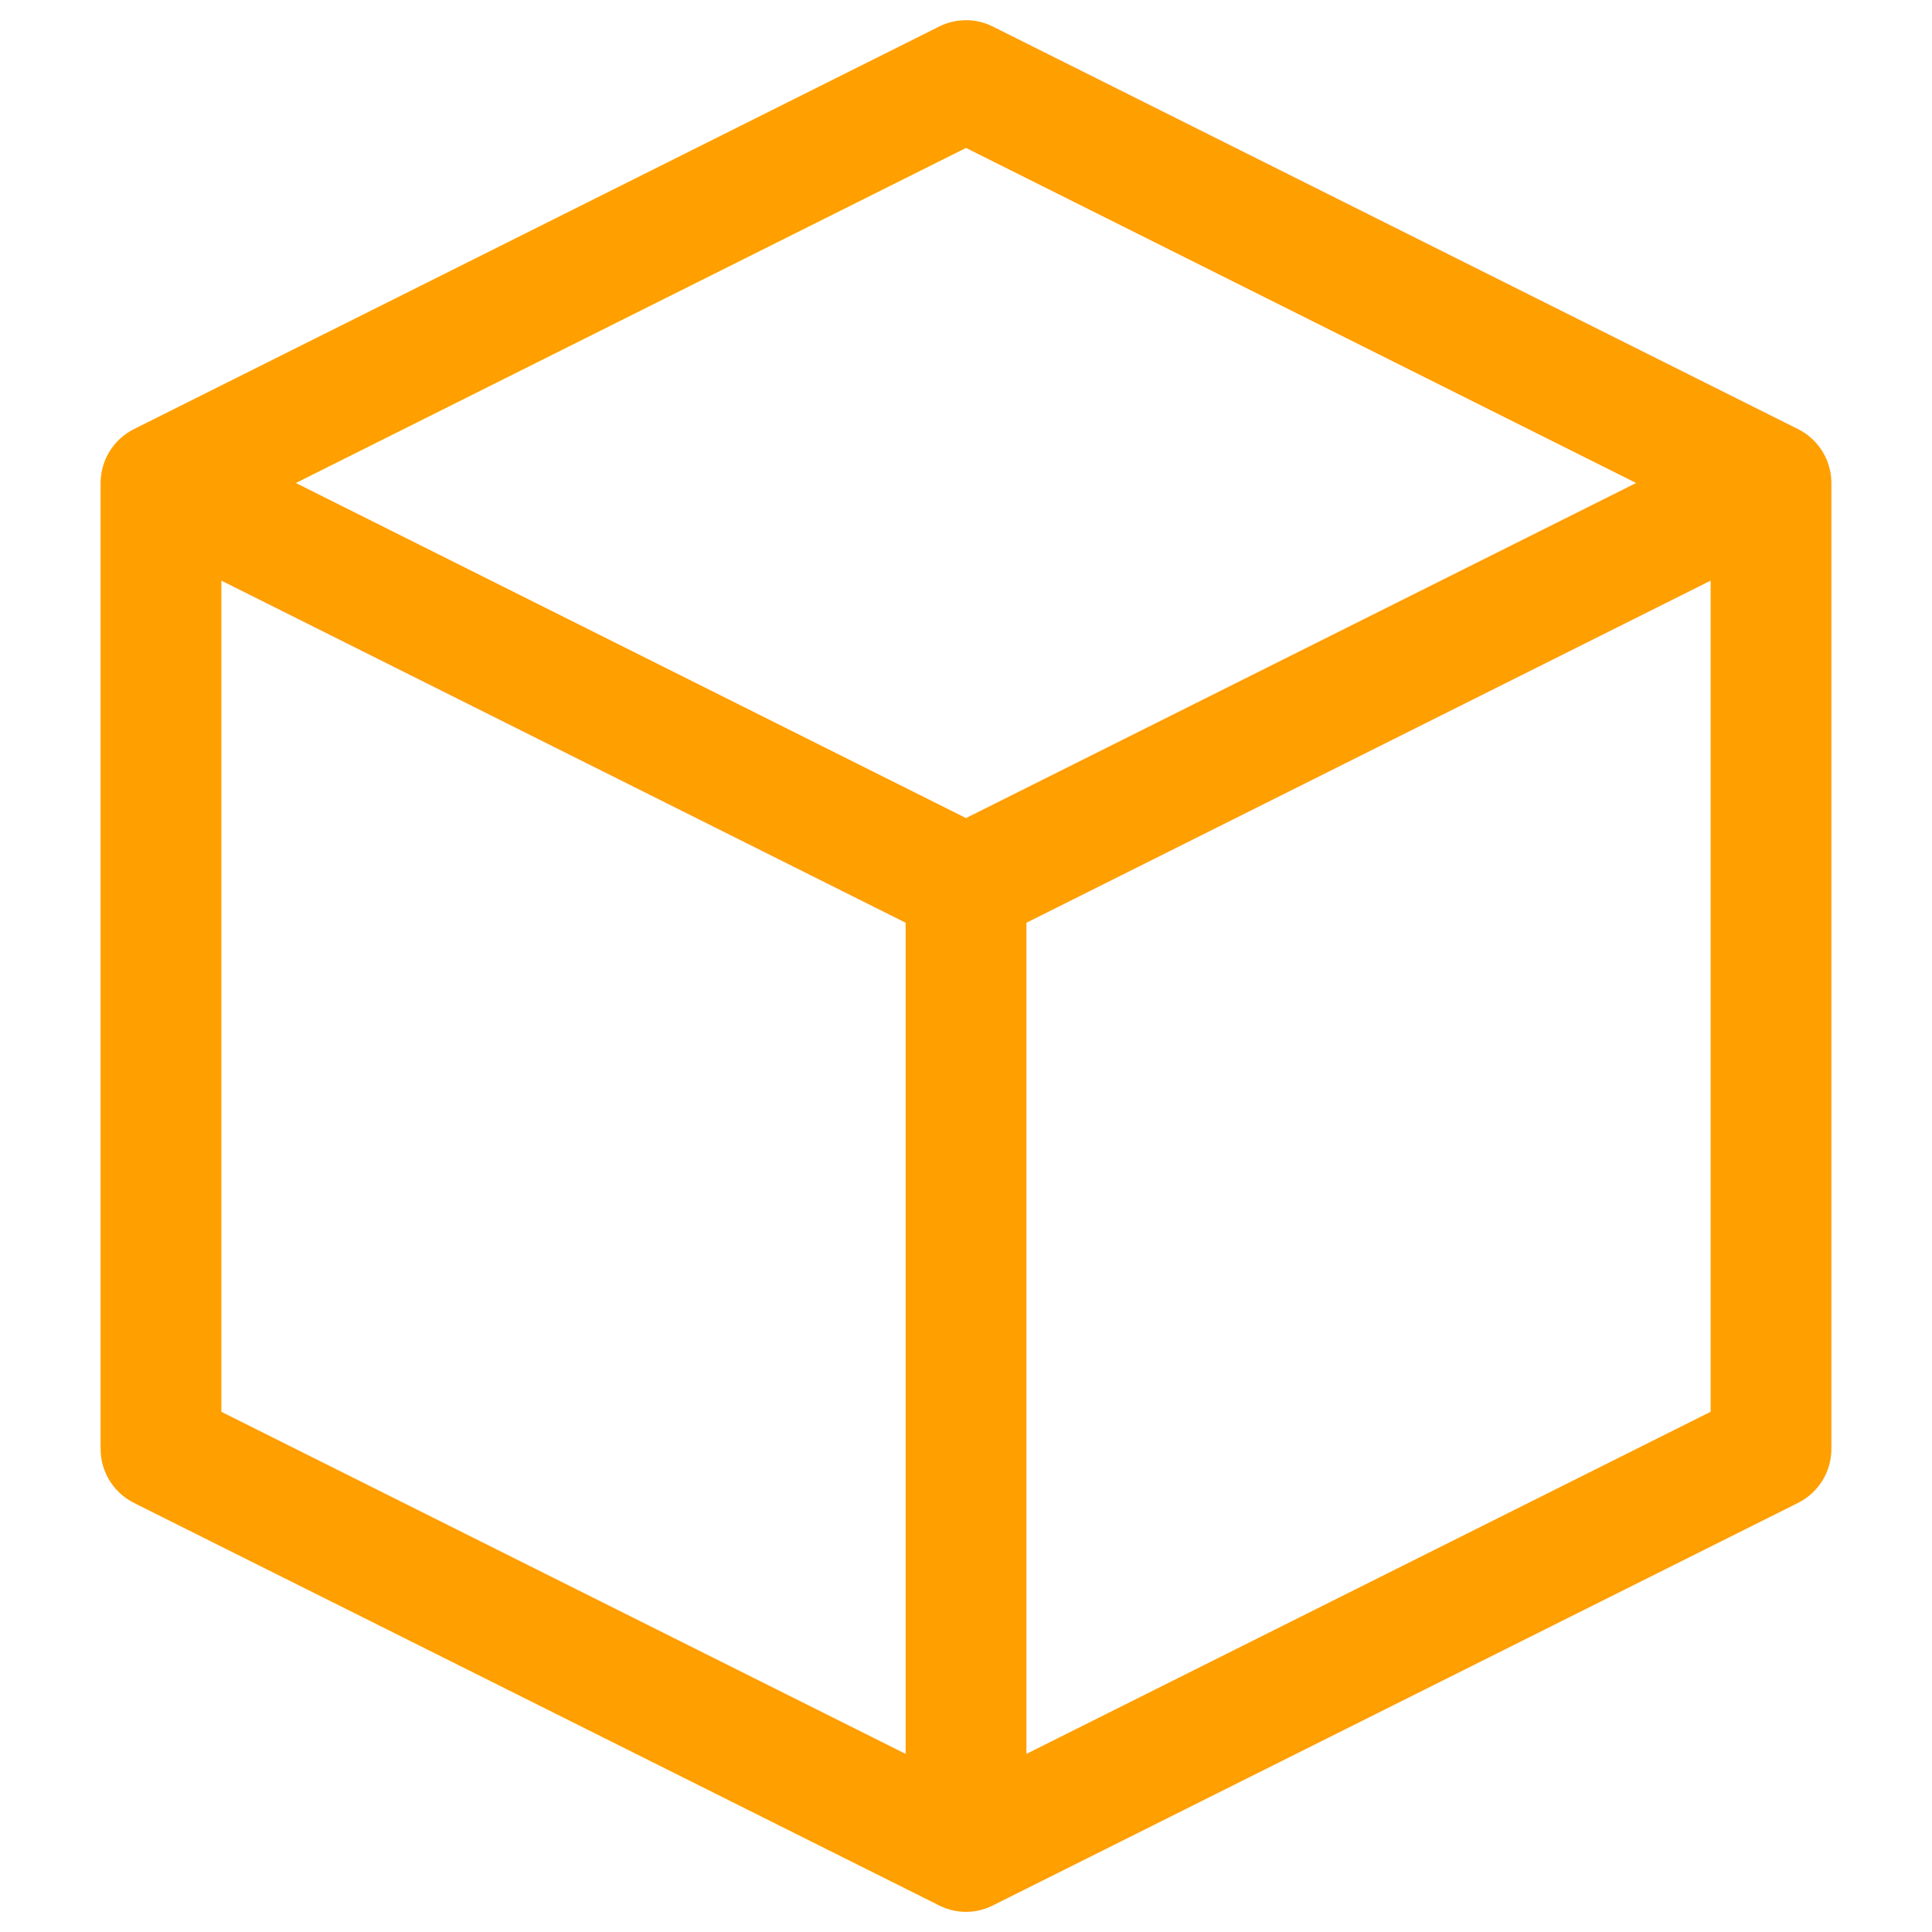
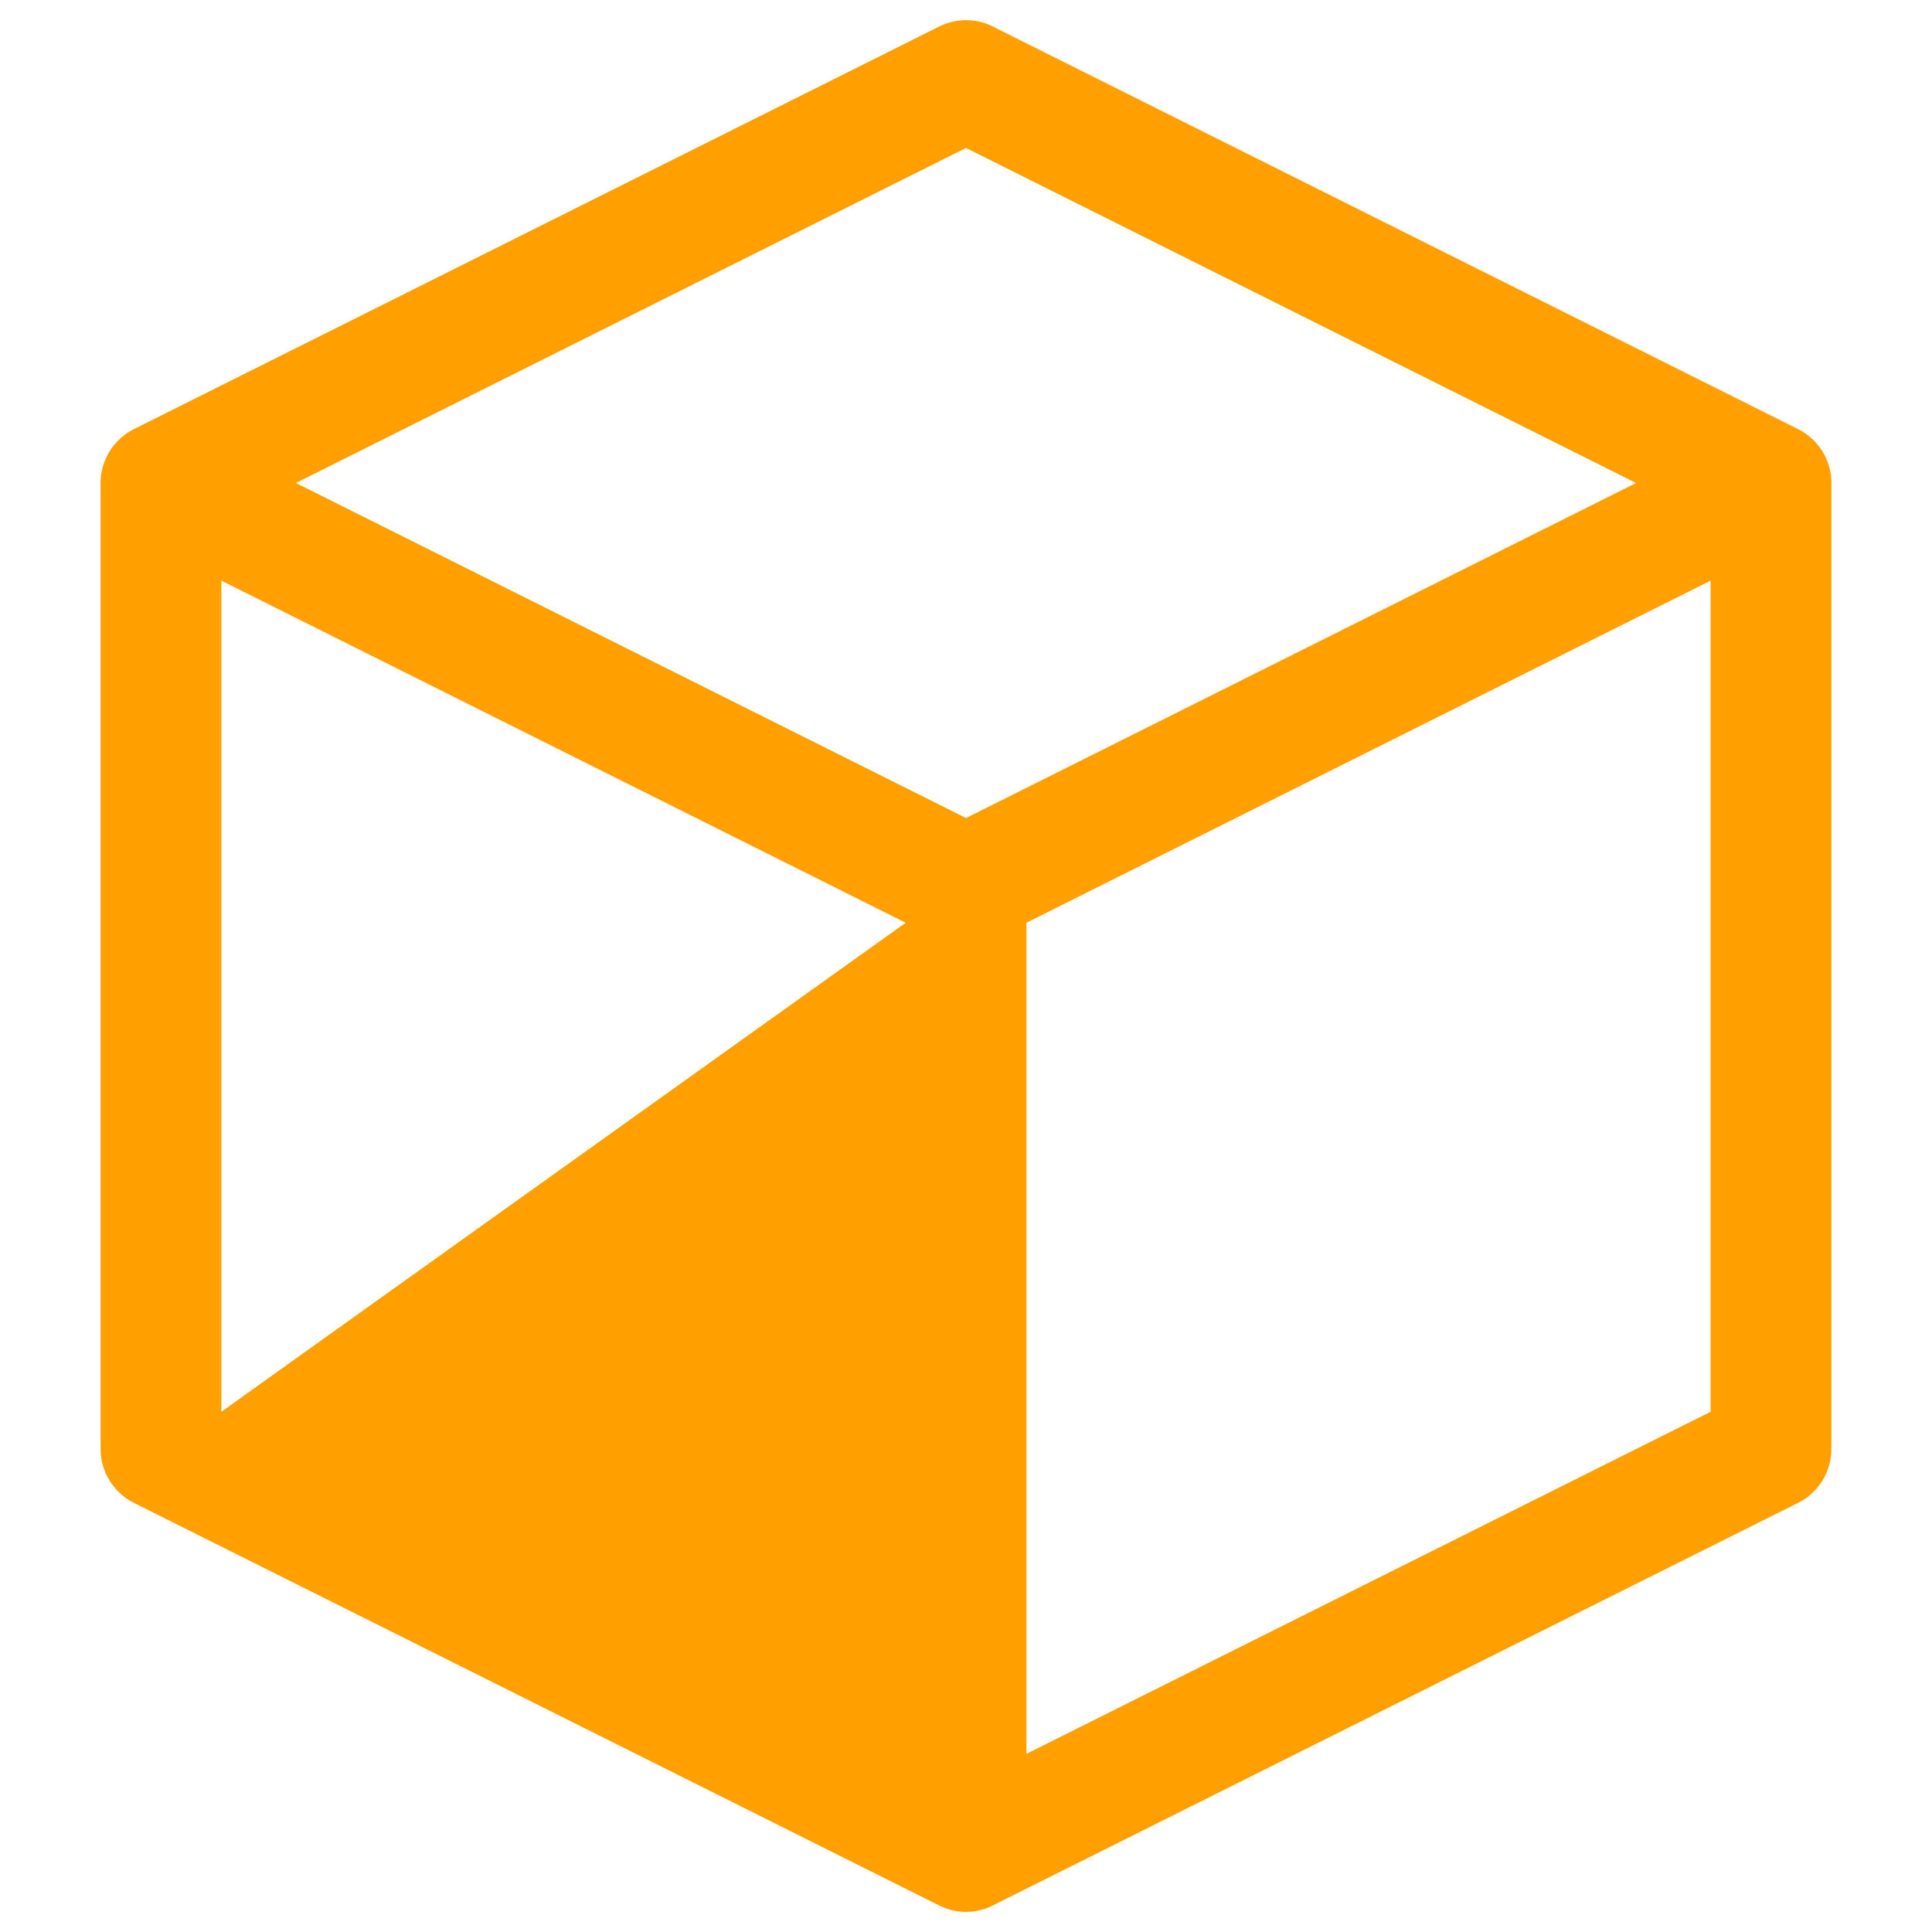
<svg xmlns="http://www.w3.org/2000/svg" width="26" height="26" viewBox="0 0 26 26" fill="none">
-   <path d="M24.196 5.774L13.363 0.358C13.134 0.243 12.866 0.243 12.637 0.358L1.804 5.774C1.528 5.912 1.354 6.193 1.354 6.5V19.5C1.354 19.807 1.528 20.088 1.804 20.226L12.637 25.642C12.752 25.7 12.875 25.729 13 25.729C13.125 25.729 13.249 25.7 13.363 25.642L24.196 20.226C24.472 20.088 24.646 19.807 24.646 19.5V6.5C24.646 6.193 24.472 5.912 24.196 5.774ZM13 1.991L22.018 6.5L13 11.009L3.982 6.5L13 1.991ZM2.979 7.814L12.188 12.418V23.603L2.979 18.999V7.814ZM13.813 23.603V12.418L23.021 7.814V18.999L13.813 23.603Z" fill="#FF9F00" />
+   <path d="M24.196 5.774L13.363 0.358C13.134 0.243 12.866 0.243 12.637 0.358L1.804 5.774C1.528 5.912 1.354 6.193 1.354 6.5V19.5C1.354 19.807 1.528 20.088 1.804 20.226L12.637 25.642C12.752 25.7 12.875 25.729 13 25.729C13.125 25.729 13.249 25.7 13.363 25.642L24.196 20.226C24.472 20.088 24.646 19.807 24.646 19.5V6.5C24.646 6.193 24.472 5.912 24.196 5.774ZM13 1.991L22.018 6.5L13 11.009L3.982 6.5L13 1.991ZM2.979 7.814L12.188 12.418L2.979 18.999V7.814ZM13.813 23.603V12.418L23.021 7.814V18.999L13.813 23.603Z" fill="#FF9F00" />
</svg>